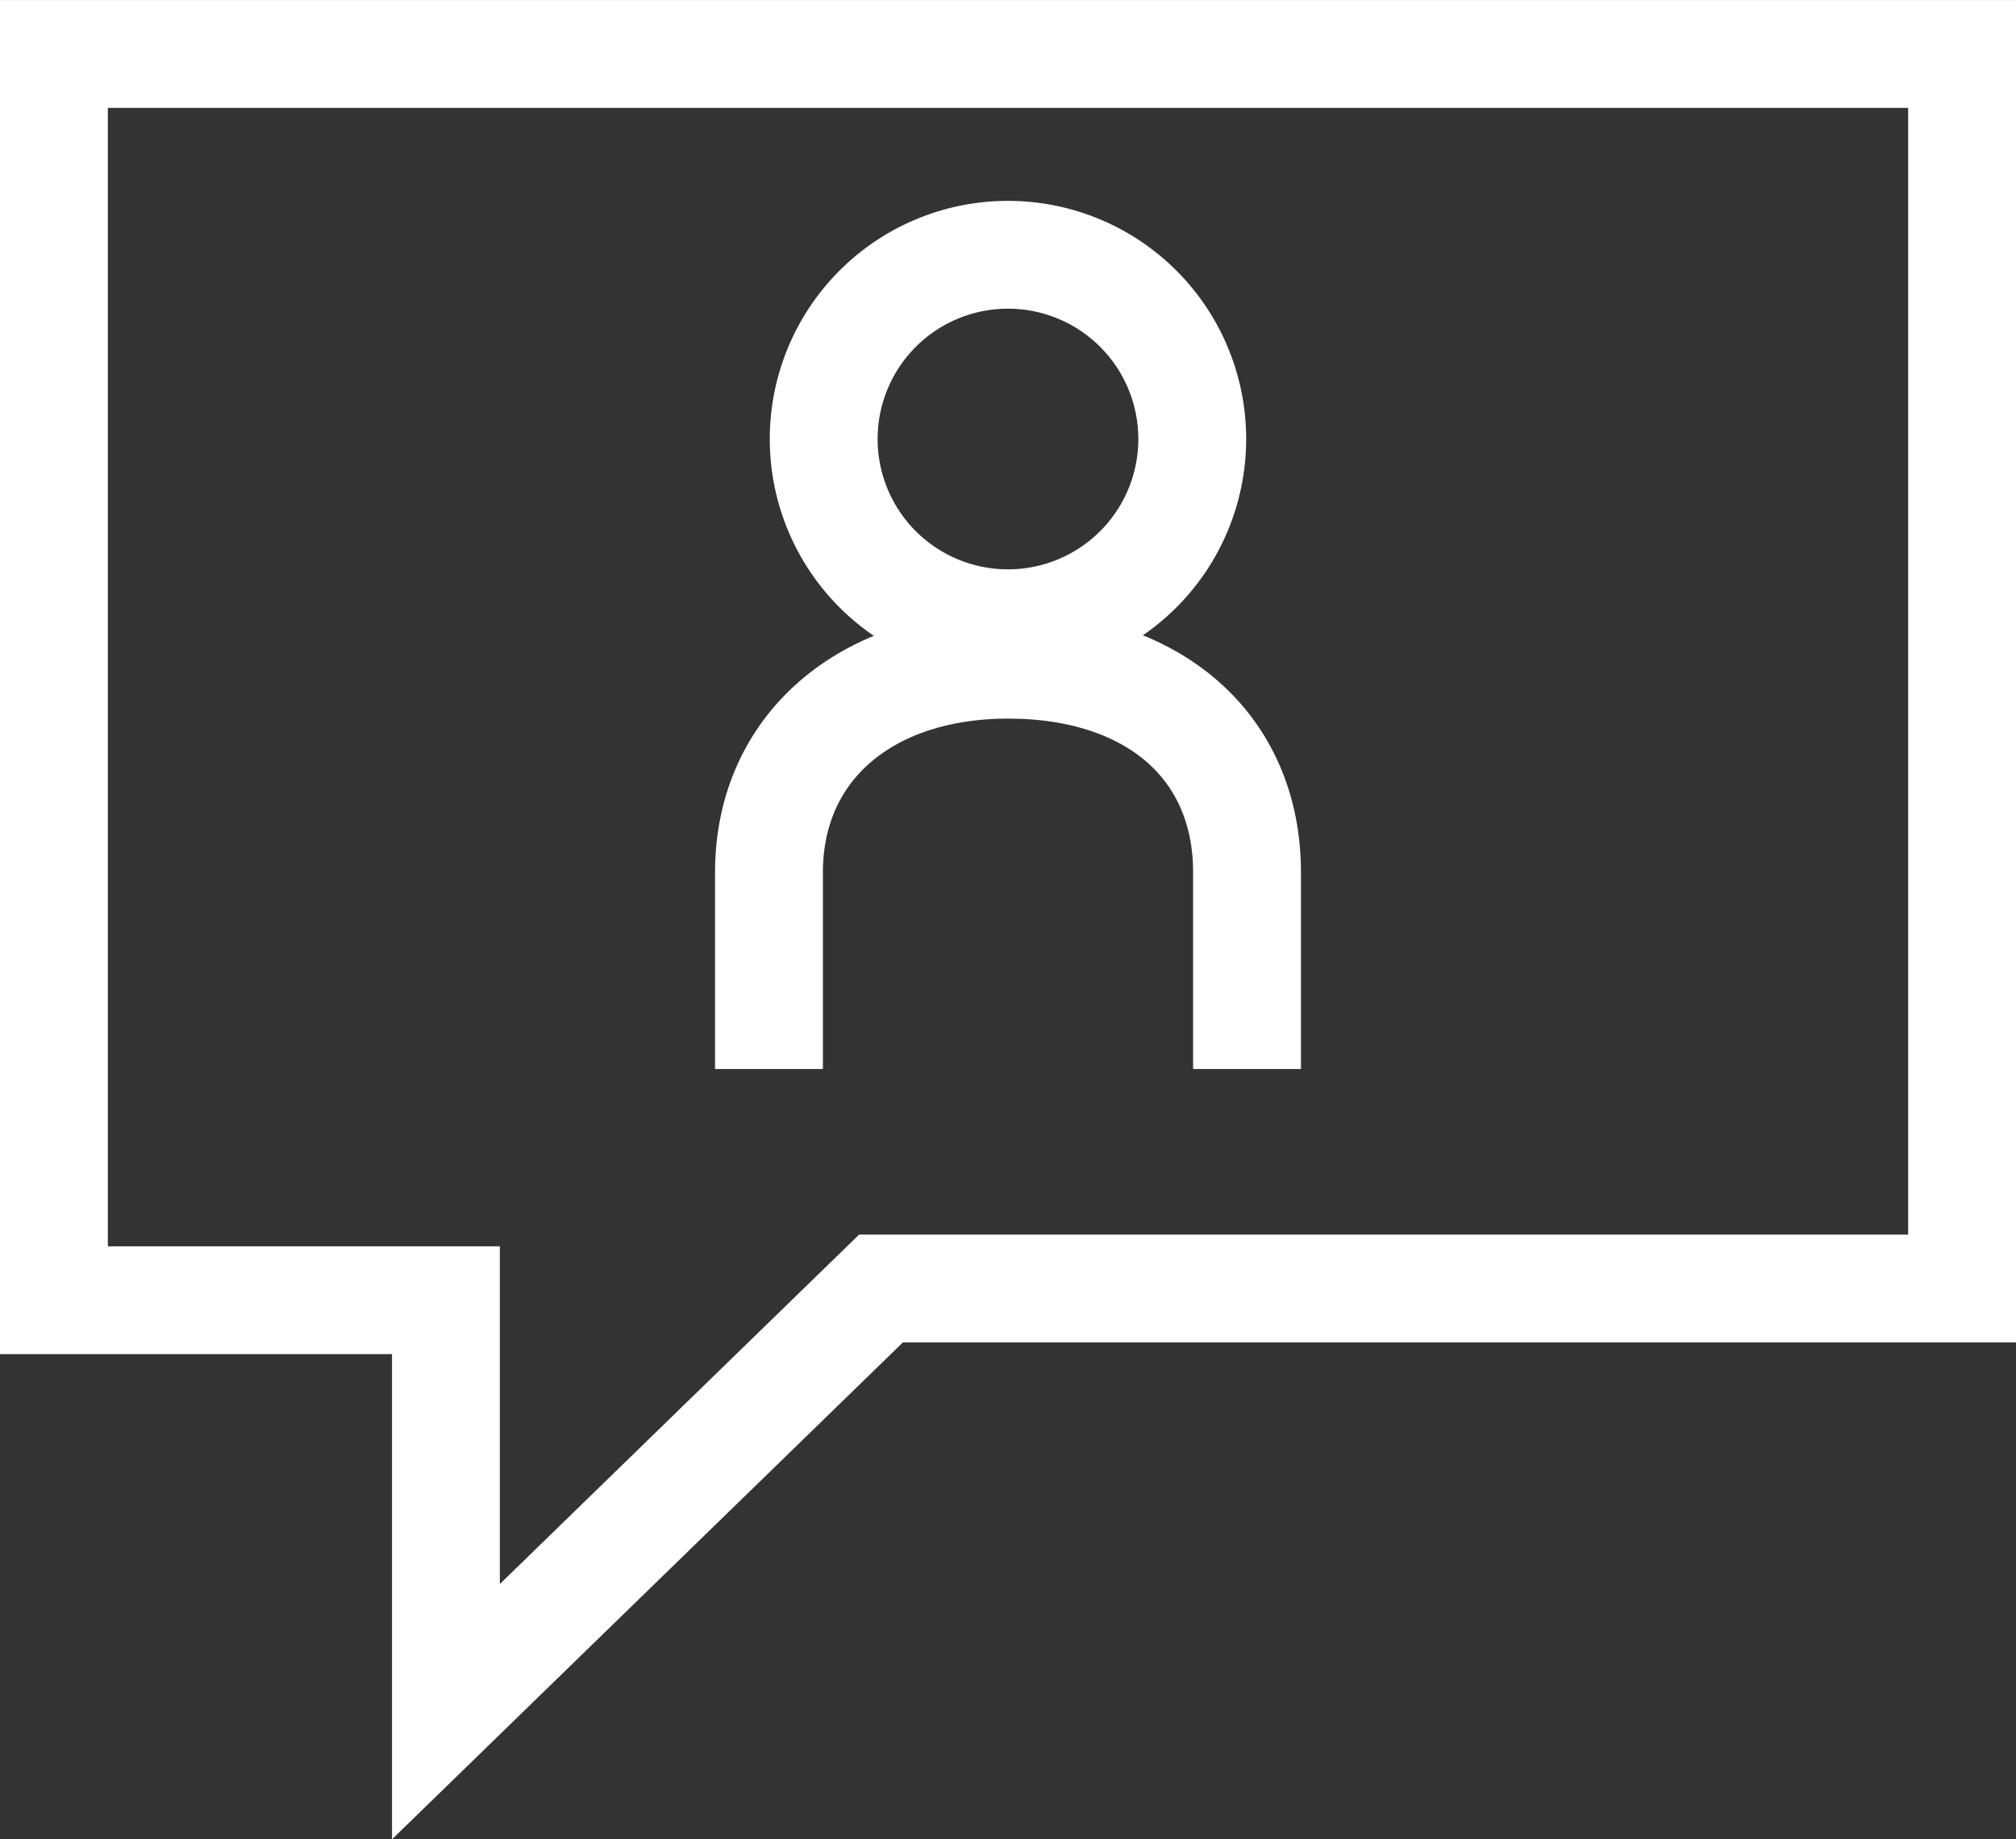
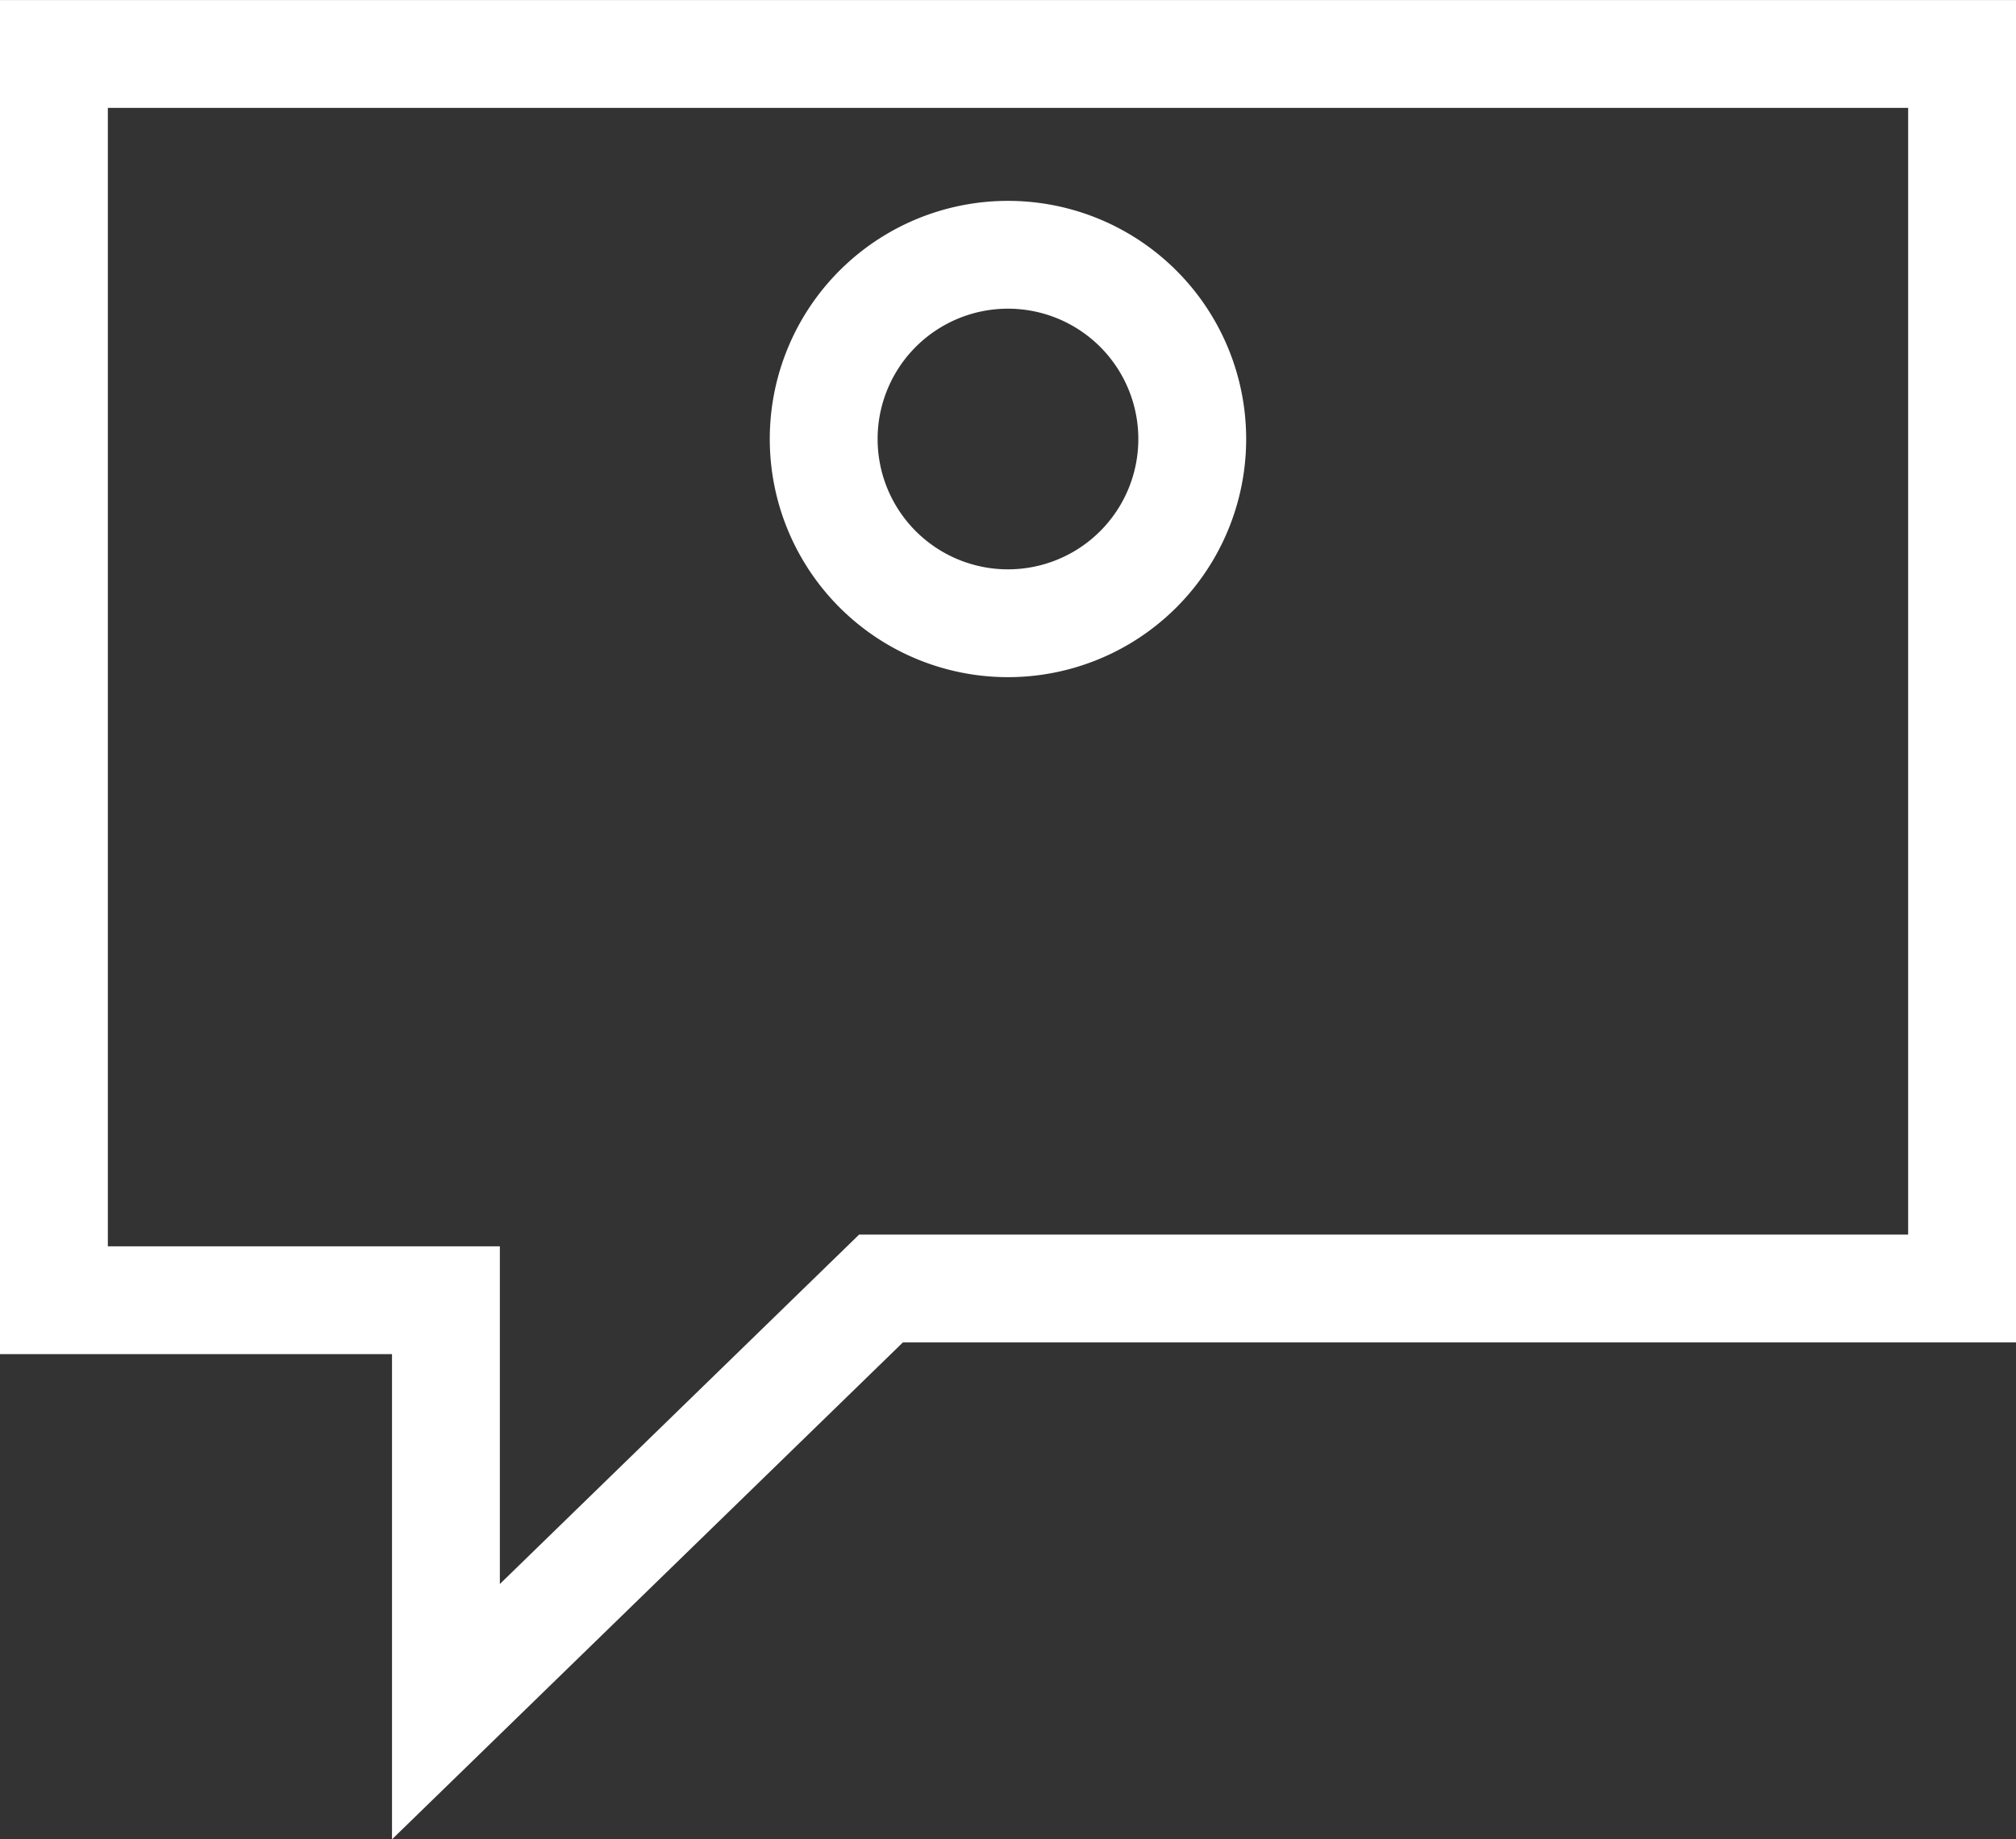
<svg xmlns="http://www.w3.org/2000/svg" width="37.388" height="34.118" viewBox="0 0 37.388 34.118">
  <rect x="0" y="0" width="37.388" height="34.118" fill="#333333" stroke="none" />
  <g id="Group_13924" data-name="Group 13924" transform="translate(-1114.697 -3376.679)">
    <g id="Group_13915" data-name="Group 13915" transform="translate(1128.958 3381.405)">
      <g id="Group_13916" data-name="Group 13916" transform="translate(0 7.603)">
-         <path id="Path_7106" data-name="Path 7106" d="M0,1.7V-1.948C0-4.253,1.782-5.8,4.436-5.8c2.689,0,4.43,1.509,4.43,3.853V1.7" transform="translate(0 5.801)" fill="none" stroke="#fff" stroke-width="2" />
-       </g>
+         </g>
      <g id="Group_13918" data-name="Group 13918" transform="translate(1.015 0)">
        <path id="Path_7107" data-name="Path 7107" d="M.774,1.549A3.417,3.417,0,0,0,4.192-1.869,3.417,3.417,0,0,0,.774-5.286,3.417,3.417,0,0,0-2.643-1.869,3.417,3.417,0,0,0,.774,1.549Z" transform="translate(2.643 5.286)" fill="none" stroke="#fff" stroke-width="2" />
      </g>
    </g>
    <g id="Group_13923" data-name="Group 13923" transform="translate(1115.697 3377.68)">
      <path id="Path_7108" data-name="Path 7108" d="M0,0H35.388V22.9H15.339L7.27,30.75V23.118H0Z" fill="none" stroke="#fff" stroke-width="2" />
    </g>
  </g>
</svg>